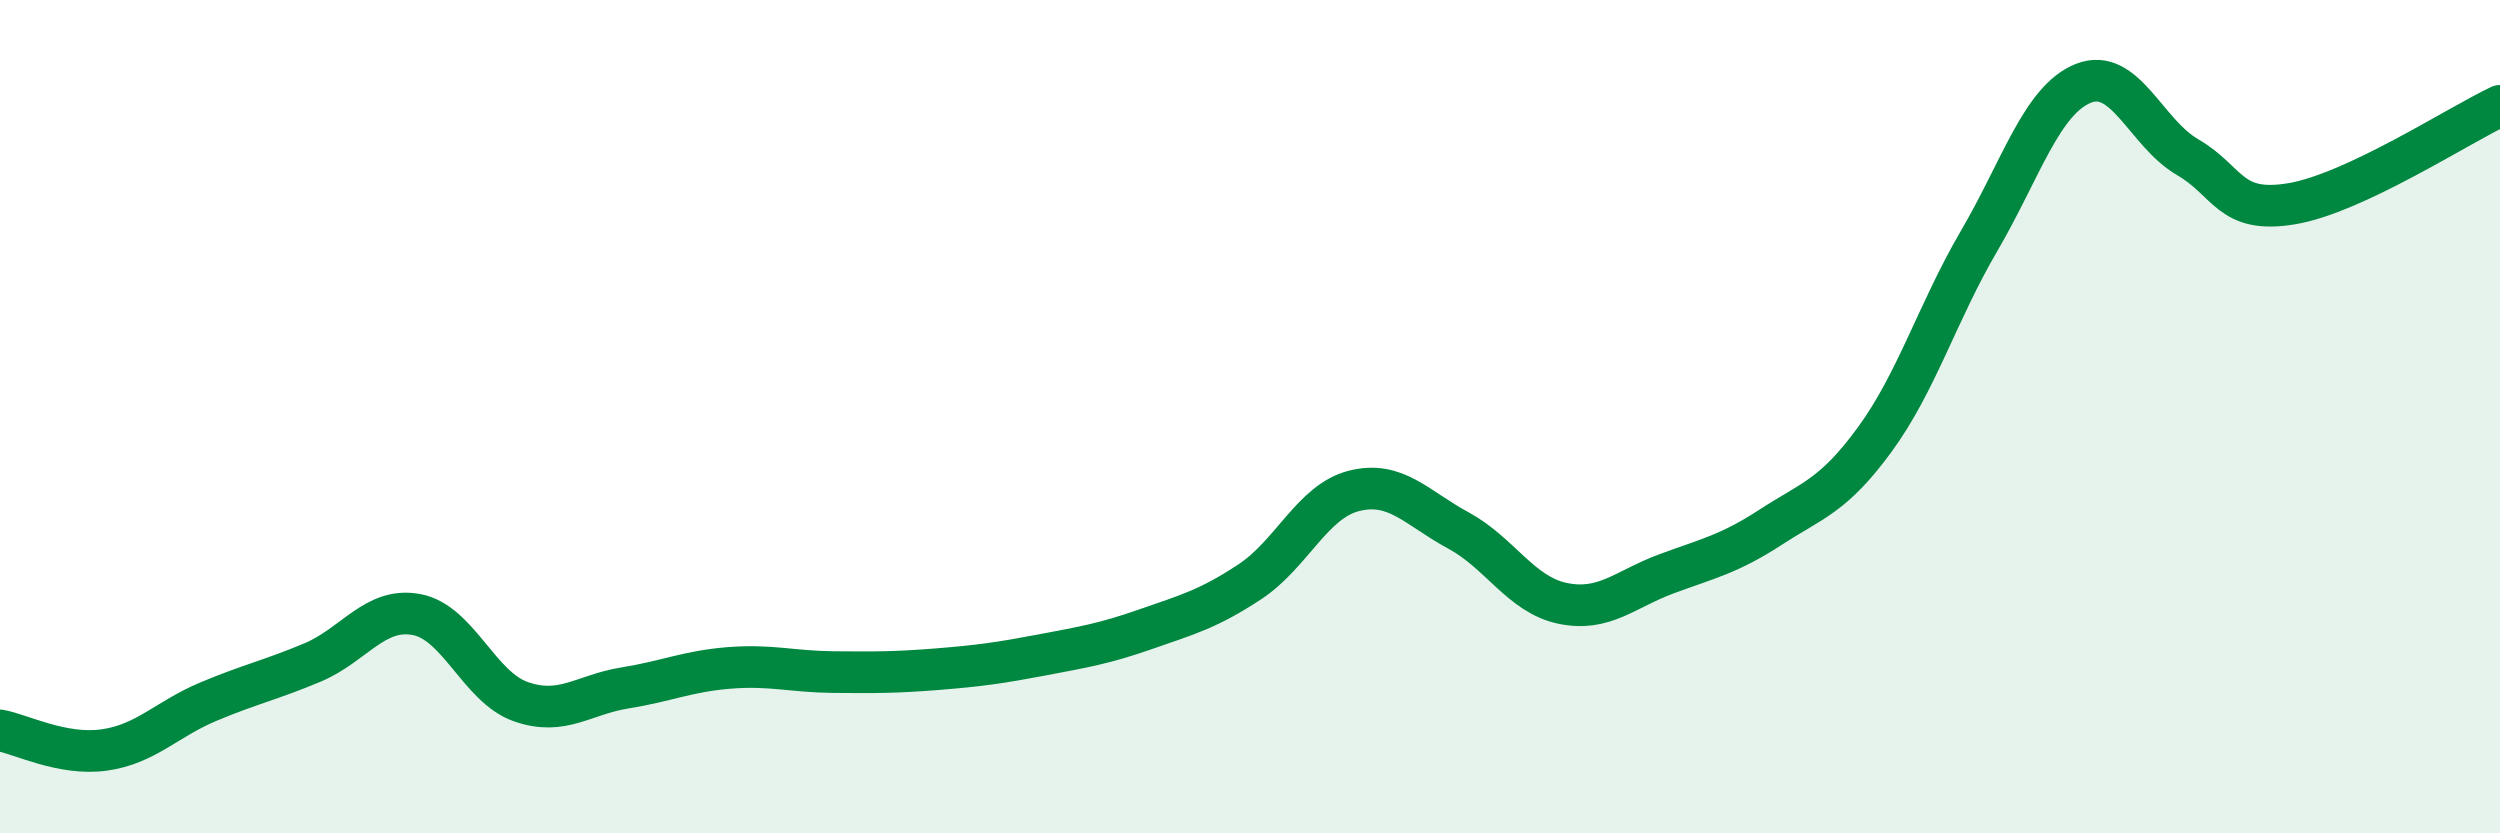
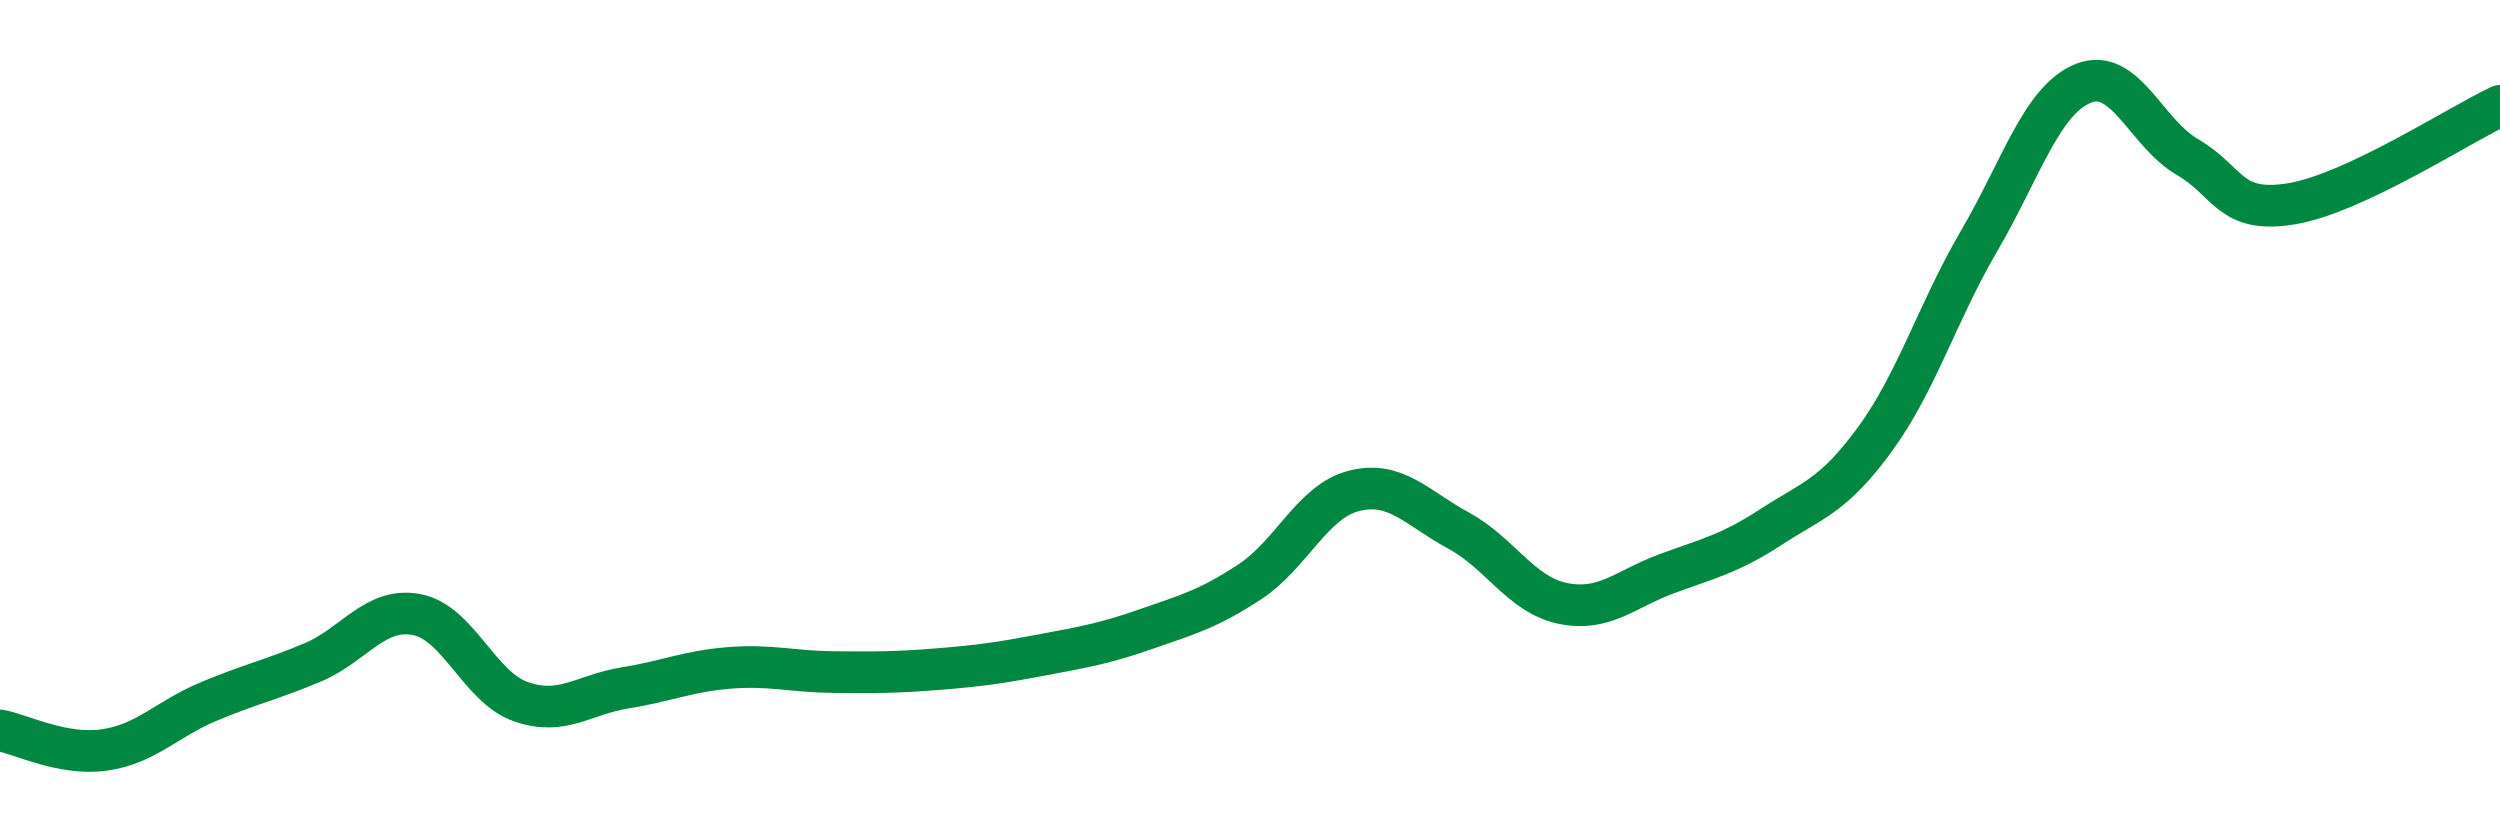
<svg xmlns="http://www.w3.org/2000/svg" width="60" height="20" viewBox="0 0 60 20">
-   <path d="M 0,17.53 C 0.5,17.62 1.5,18.14 2.5,18 C 3.5,17.86 4,17.26 5,16.84 C 6,16.42 6.5,16.32 7.5,15.9 C 8.5,15.48 9,14.56 10,14.75 C 11,14.94 11.5,16.49 12.5,16.84 C 13.5,17.19 14,16.67 15,16.51 C 16,16.35 16.5,16.11 17.5,16.03 C 18.5,15.95 19,16.12 20,16.13 C 21,16.14 21.5,16.14 22.5,16.06 C 23.5,15.98 24,15.91 25,15.72 C 26,15.53 26.5,15.45 27.5,15.1 C 28.5,14.75 29,14.62 30,13.96 C 31,13.3 31.5,12.03 32.5,11.78 C 33.5,11.53 34,12.19 35,12.73 C 36,13.27 36.5,14.27 37.5,14.48 C 38.5,14.69 39,14.14 40,13.77 C 41,13.4 41.5,13.3 42.5,12.65 C 43.5,12 44,11.91 45,10.54 C 46,9.17 46.5,7.49 47.5,5.78 C 48.5,4.07 49,2.4 50,2 C 51,1.6 51.5,3.19 52.5,3.77 C 53.5,4.35 53.5,5.14 55,4.89 C 56.5,4.64 59,3.01 60,2.54L60 20L0 20Z" fill="#008740" opacity="0.1" stroke-linecap="round" stroke-linejoin="round" />
  <path d="M 0,17.53 C 0.5,17.62 1.5,18.14 2.5,18 C 3.5,17.86 4,17.26 5,16.84 C 6,16.42 6.5,16.32 7.5,15.9 C 8.5,15.48 9,14.56 10,14.75 C 11,14.94 11.5,16.49 12.5,16.84 C 13.5,17.19 14,16.67 15,16.51 C 16,16.35 16.5,16.11 17.5,16.03 C 18.5,15.95 19,16.12 20,16.13 C 21,16.14 21.5,16.14 22.5,16.06 C 23.5,15.98 24,15.91 25,15.72 C 26,15.53 26.5,15.45 27.5,15.1 C 28.5,14.75 29,14.62 30,13.96 C 31,13.3 31.5,12.03 32.5,11.78 C 33.5,11.53 34,12.19 35,12.73 C 36,13.27 36.5,14.27 37.5,14.48 C 38.5,14.69 39,14.14 40,13.77 C 41,13.4 41.5,13.3 42.5,12.65 C 43.5,12 44,11.91 45,10.54 C 46,9.17 46.5,7.49 47.5,5.78 C 48.5,4.07 49,2.4 50,2 C 51,1.6 51.5,3.19 52.5,3.77 C 53.5,4.35 53.5,5.14 55,4.89 C 56.5,4.64 59,3.01 60,2.54" stroke="#008740" stroke-width="1" fill="none" stroke-linecap="round" stroke-linejoin="round" />
</svg>